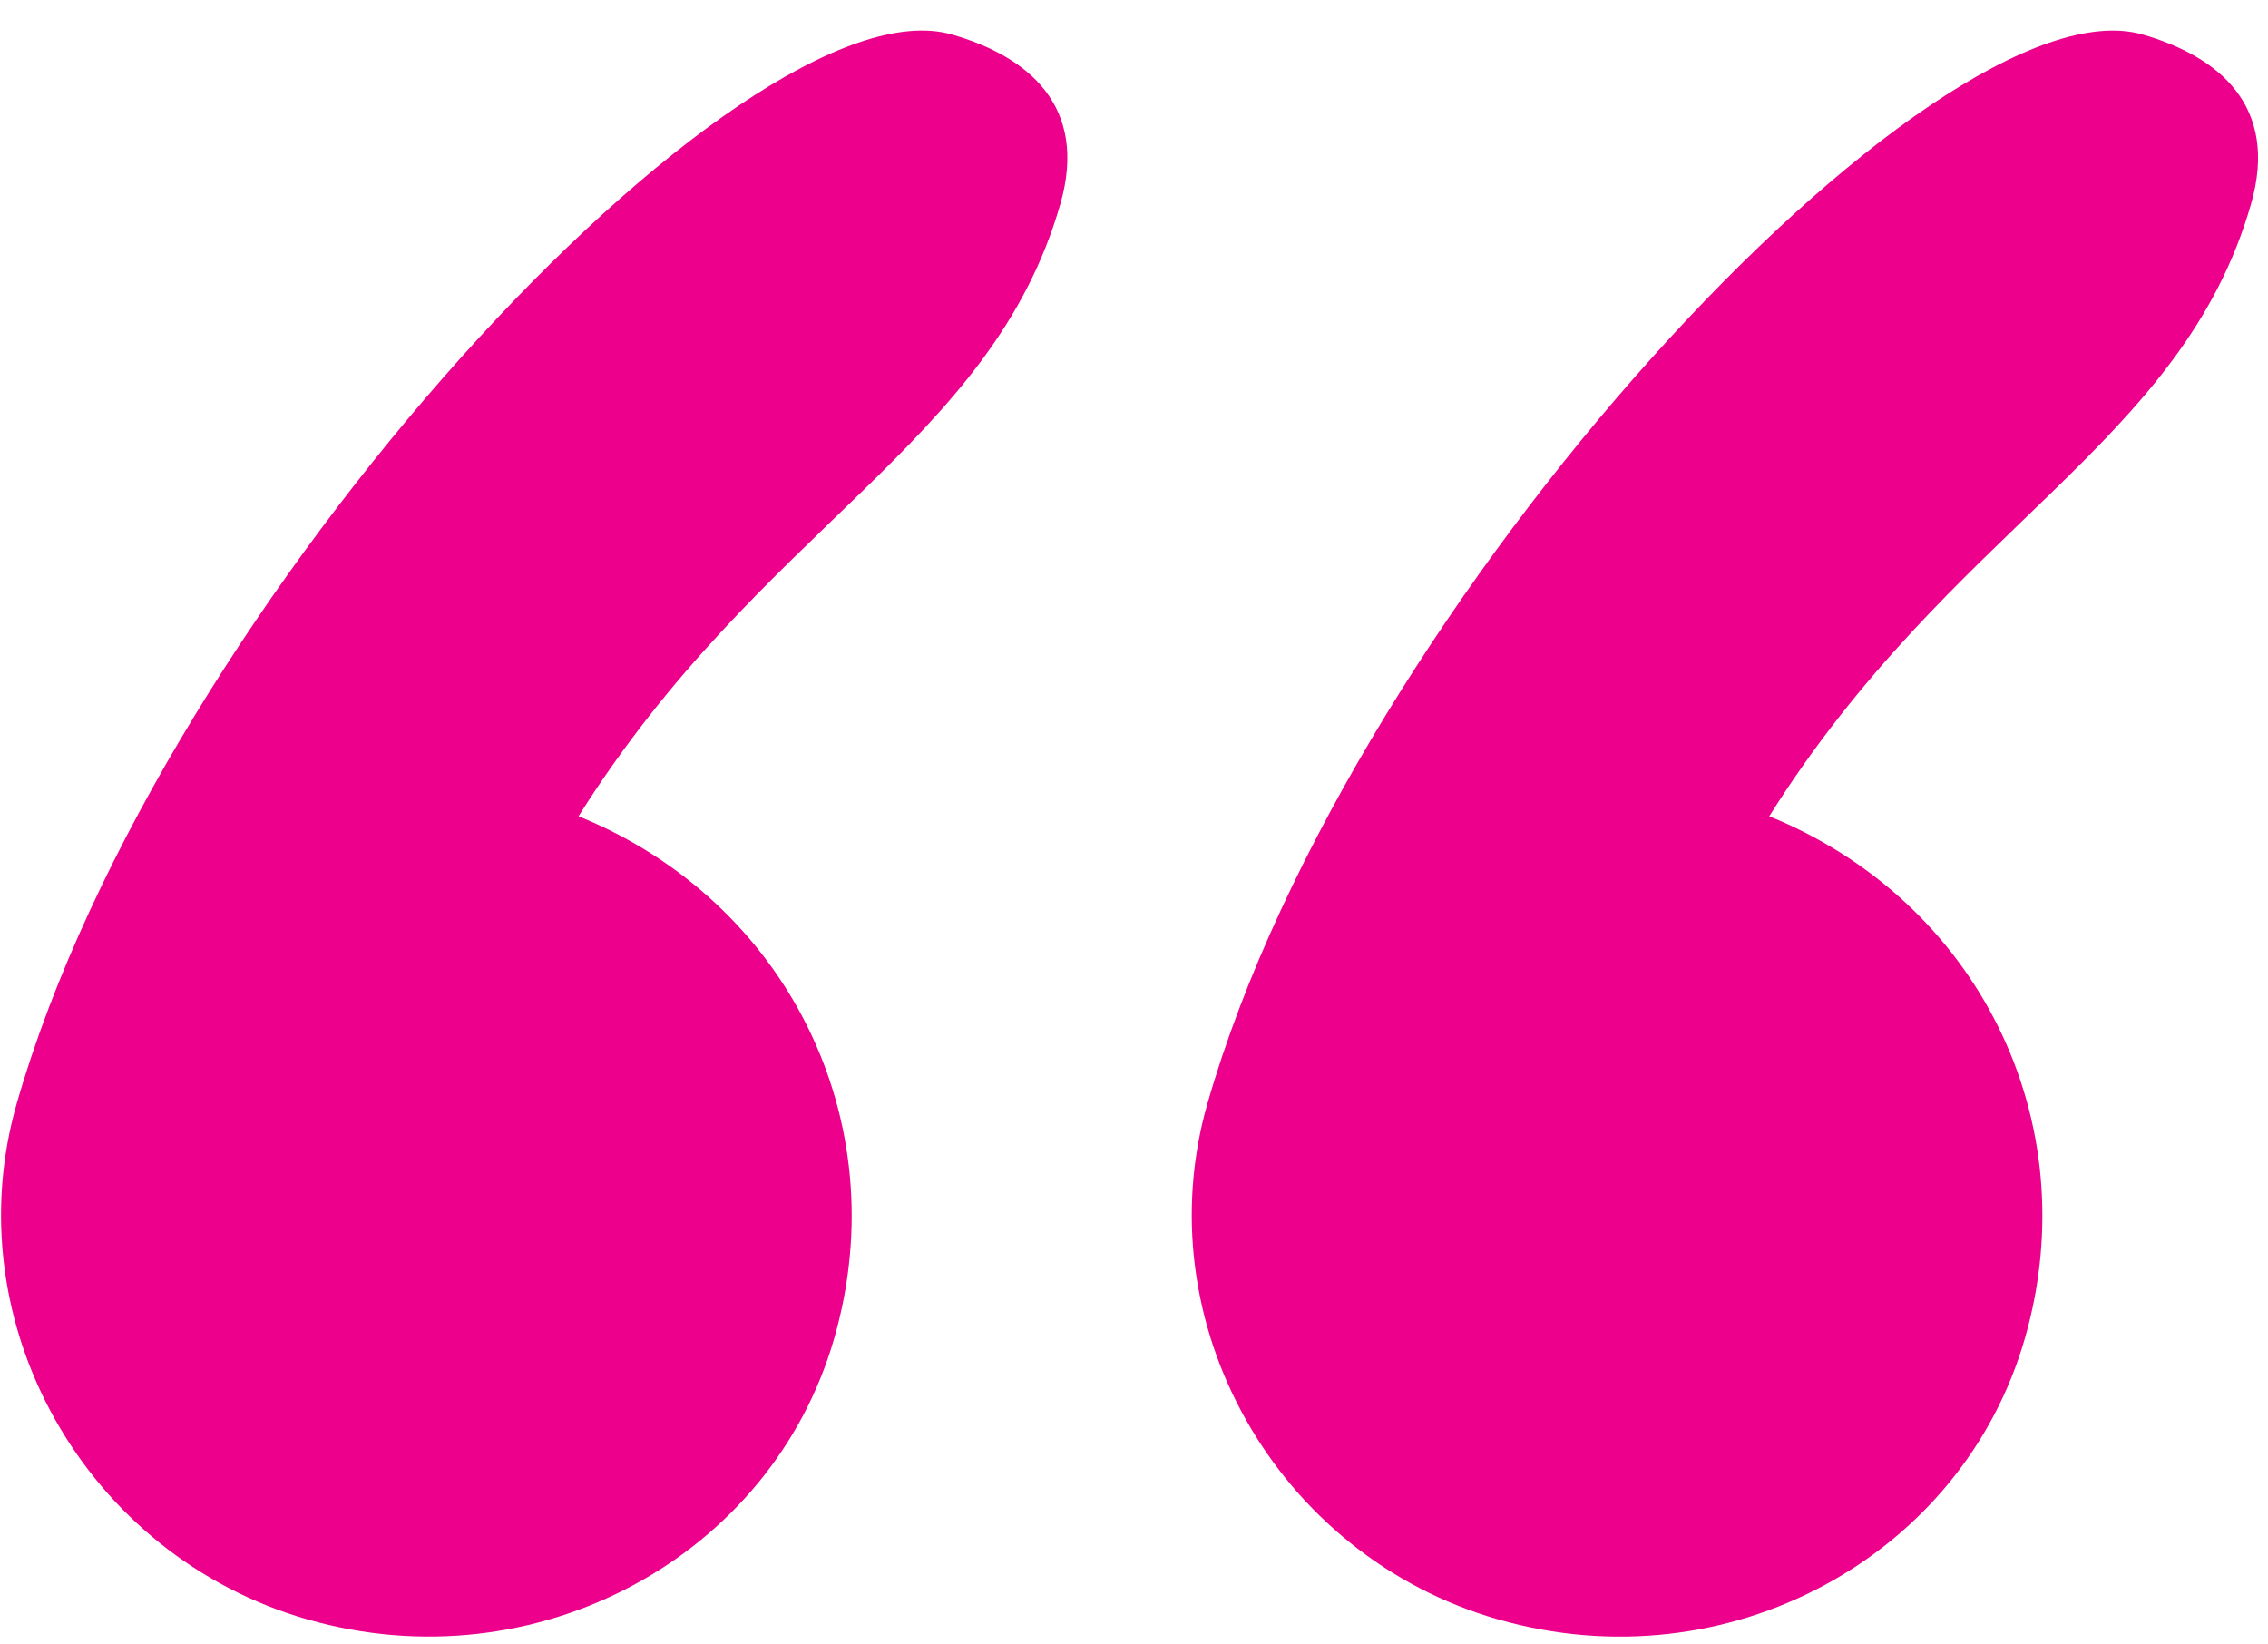
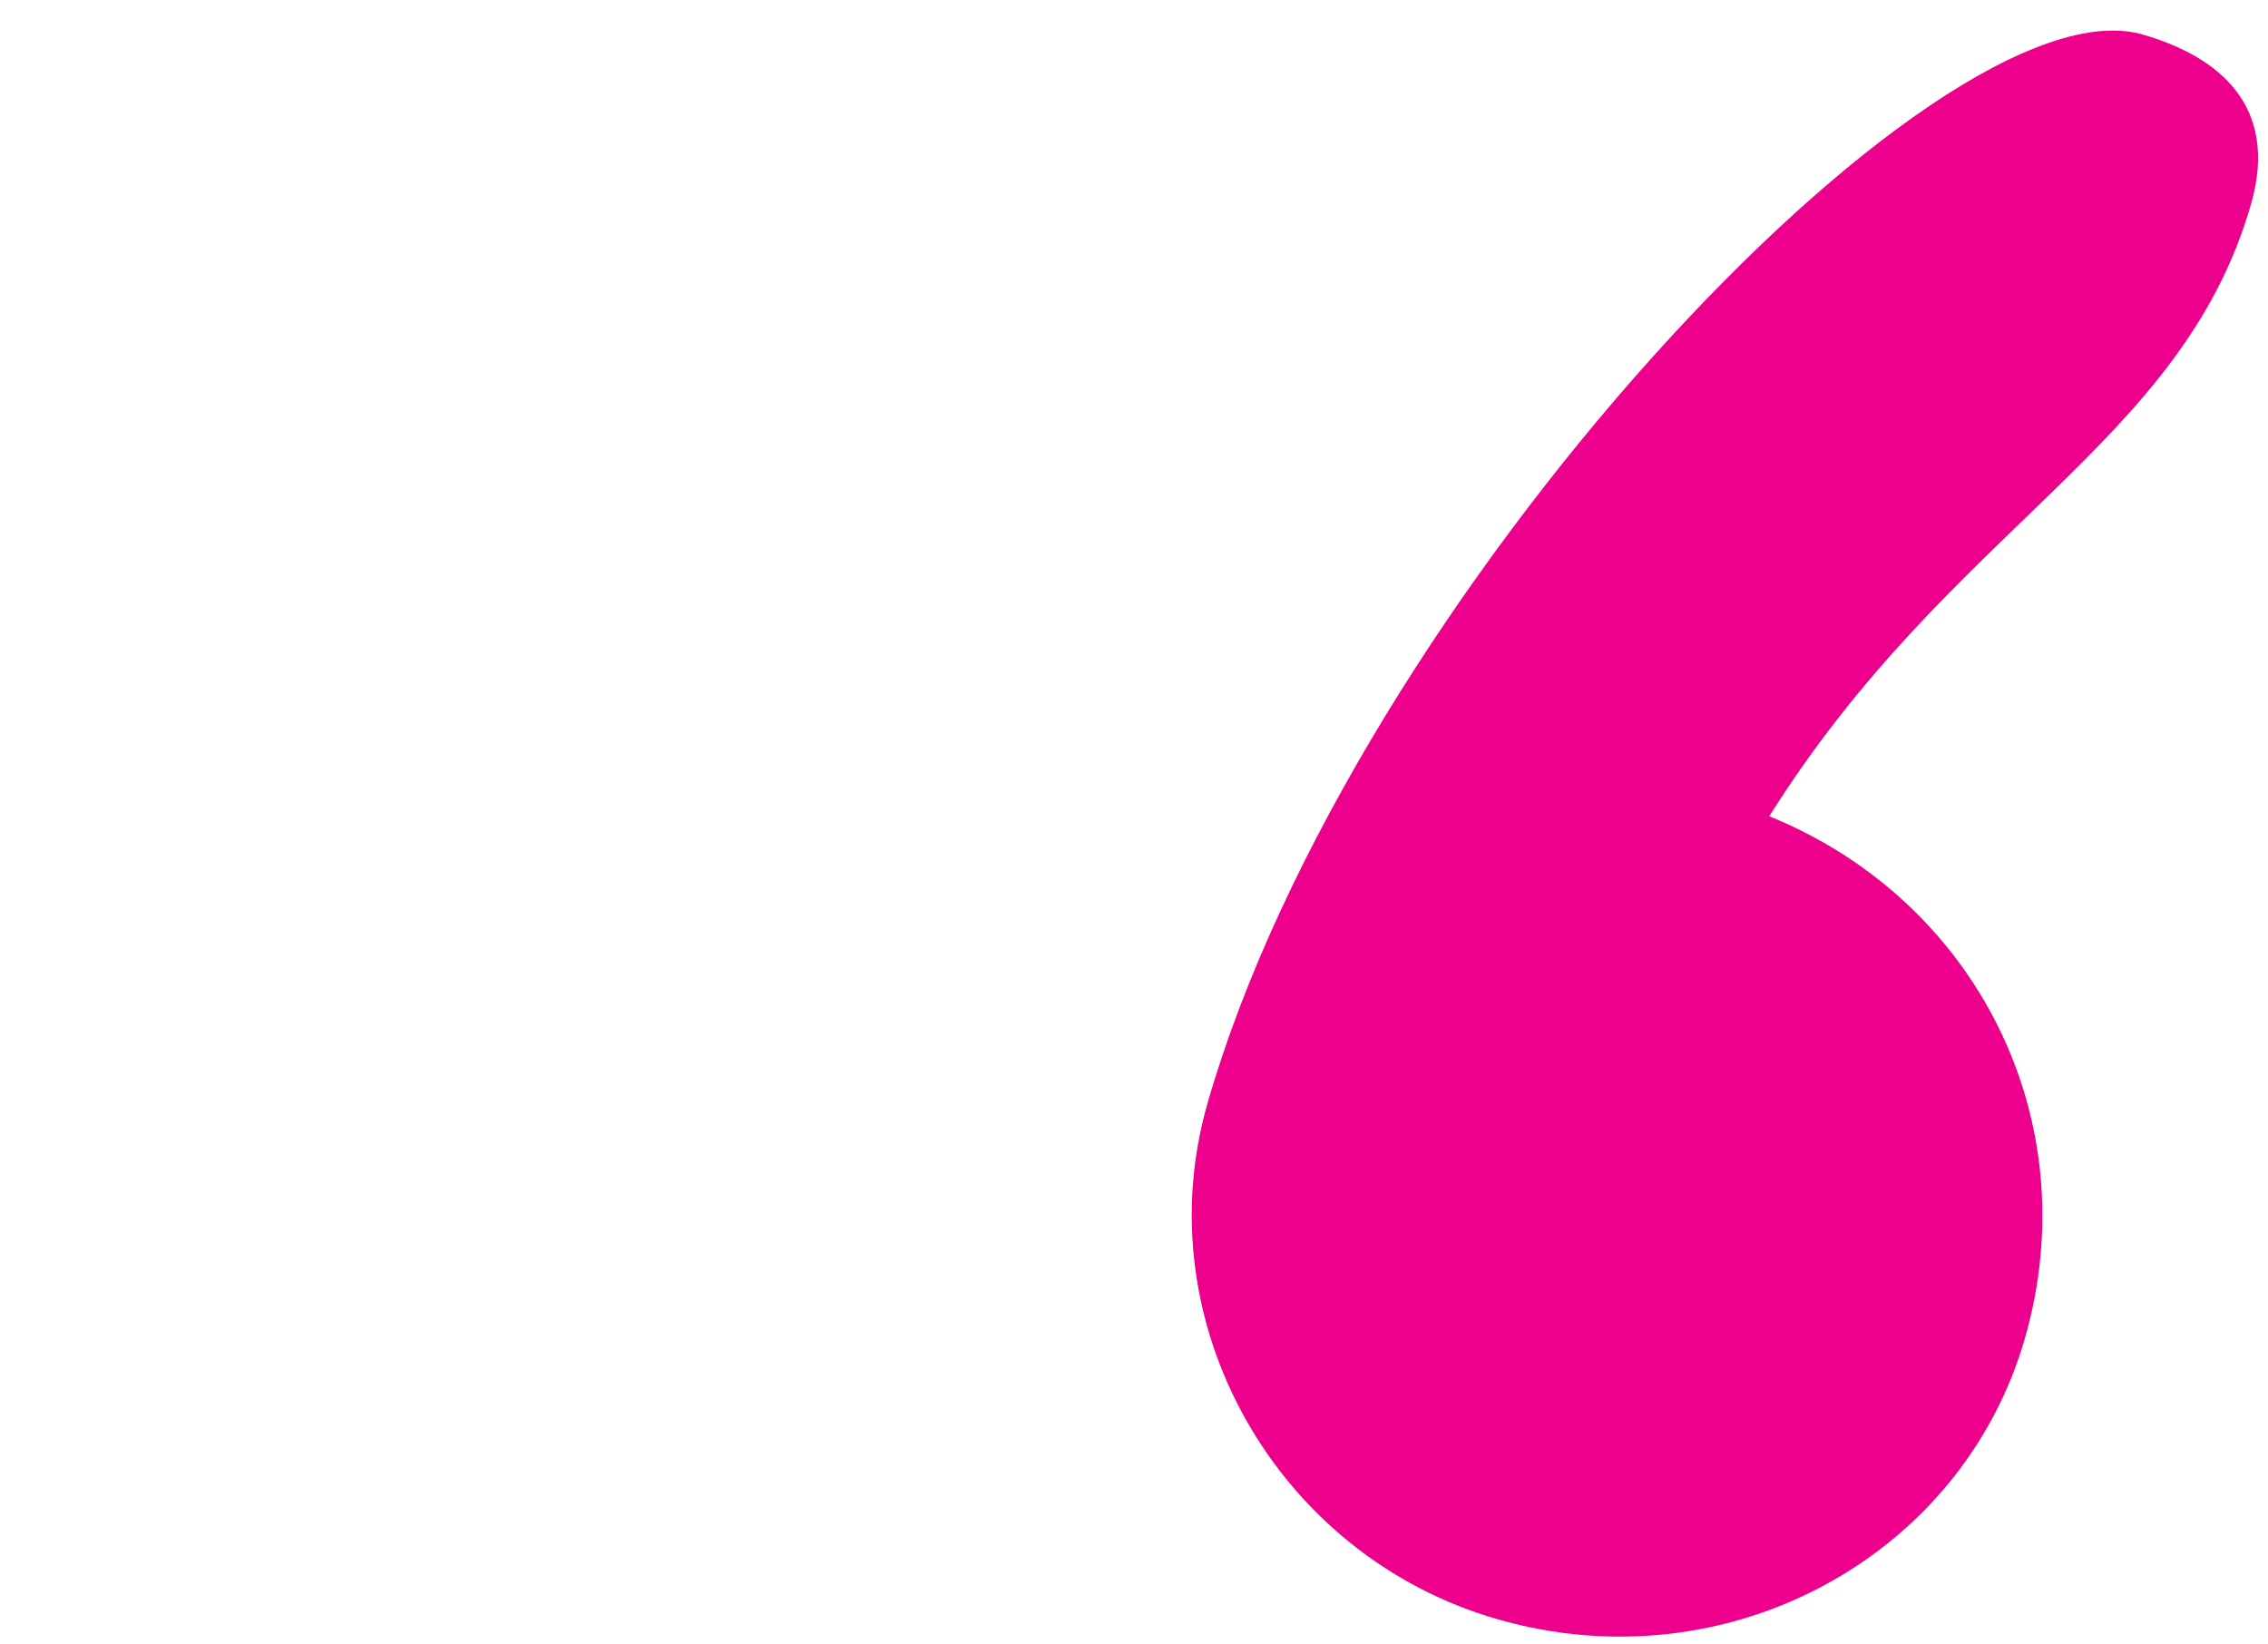
<svg xmlns="http://www.w3.org/2000/svg" width="40" height="29" viewBox="0 0 40 29">
  <g>
    <g>
      <g transform="rotate(16 30 14.5)">
-         <path fill="#ec008c" d="M33.656-1c1.407 0 2.664.553 2.664 2.345 0 4.42-3.511 6.914-5.192 12.722C35.05 14.485 38 17.666 38 21.668 38 25.685 34.64 29 30.432 29 26.36 29 23 25.685 23 21.668 23 12.423 29.872-1 33.656-1z" />
+         <path fill="#ec008c" d="M33.656-1c1.407 0 2.664.553 2.664 2.345 0 4.42-3.511 6.914-5.192 12.722C35.05 14.485 38 17.666 38 21.668 38 25.685 34.64 29 30.432 29 26.36 29 23 25.685 23 21.668 23 12.423 29.872-1 33.656-1" />
      </g>
      <g transform="rotate(16 9 14.5)">
-         <path fill="#ec008c" d="M12.656-1c1.407 0 2.664.553 2.664 2.345 0 4.42-3.511 6.914-5.192 12.722C14.05 14.485 17 17.666 17 21.668 17 25.671 13.64 29 9.432 29 5.36 29 2 25.685 2 21.668 2 12.423 8.858-1 12.656-1z" />
-       </g>
+         </g>
    </g>
  </g>
</svg>